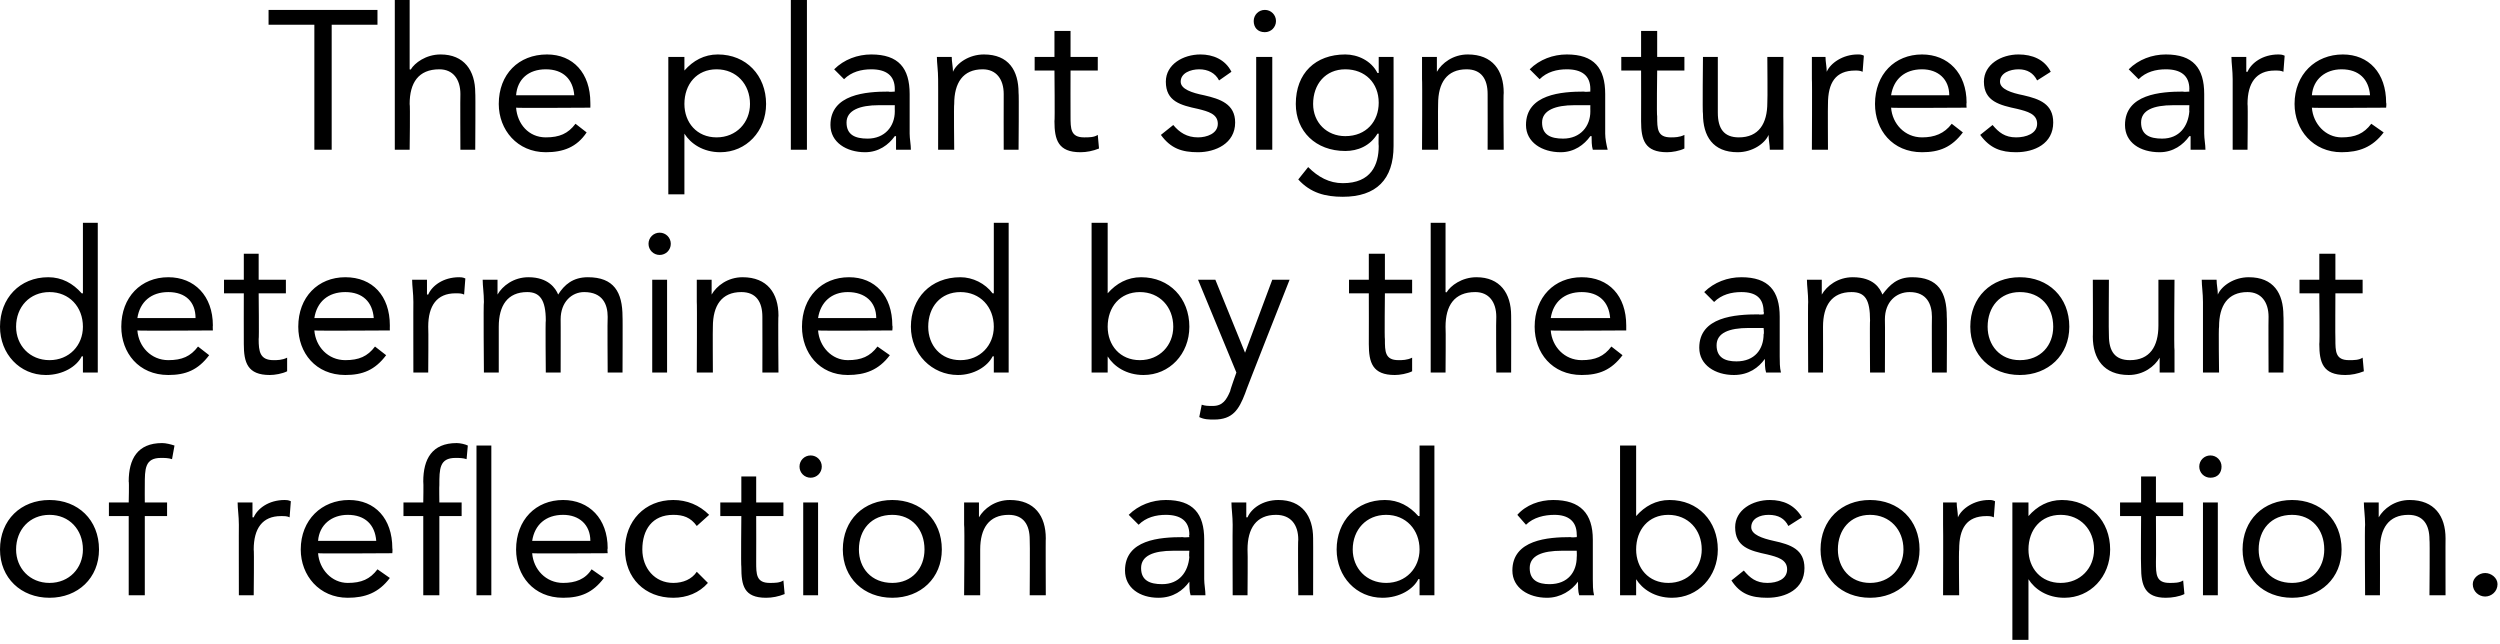
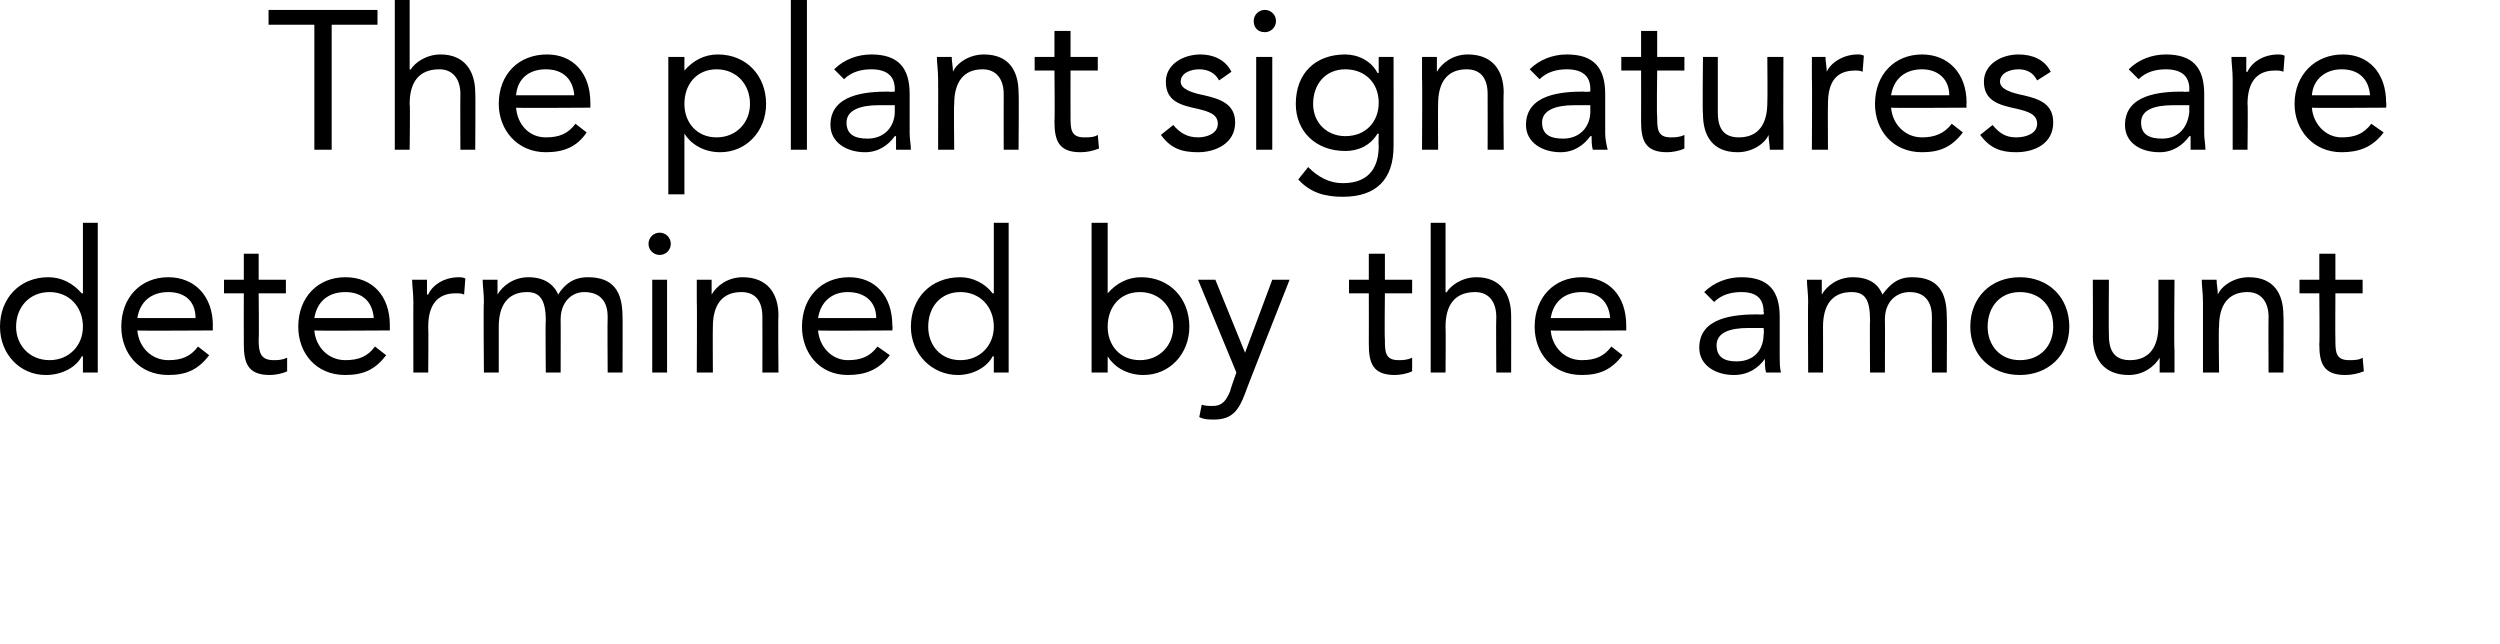
<svg xmlns="http://www.w3.org/2000/svg" version="1.1" style="left: 0.37% !important; width: 98.9% !important;top: 14.26% !important; height92.24% !important;" width="202px" height="52px" viewBox="0 0 202 52">
  <desc>The plant signatures are determined by the amount of reflection and absorption.</desc>
  <defs />
  <g id="Polygon275735">
-     <path d="M 4 40.4 C 6.3 40.4 8 42 8 44.4 C 8 46.7 6.3 48.3 4 48.3 C 1.7 48.3 0 46.7 0 44.4 C 0 42 1.7 40.4 4 40.4 Z M 4 47.1 C 5.6 47.1 6.7 45.9 6.7 44.4 C 6.7 42.8 5.6 41.6 4 41.6 C 2.4 41.6 1.3 42.8 1.3 44.4 C 1.3 45.9 2.4 47.1 4 47.1 Z M 10.4 41.7 L 8.8 41.7 L 8.8 40.6 L 10.4 40.6 C 10.4 40.6 10.44 38.93 10.4 38.9 C 10.4 37.1 11.1 35.8 13.1 35.8 C 13.4 35.8 13.8 35.9 14.1 36 C 14.1 36 13.9 37.1 13.9 37.1 C 13.6 37 13.3 37 13 37 C 11.7 37 11.7 37.9 11.7 39.2 C 11.69 39.2 11.7 40.6 11.7 40.6 L 13.5 40.6 L 13.5 41.7 L 11.7 41.7 L 11.7 48.1 L 10.4 48.1 L 10.4 41.7 Z M 19.3 42.4 C 19.3 41.7 19.2 41.1 19.2 40.6 C 19.2 40.6 20.4 40.6 20.4 40.6 C 20.4 41 20.4 41.4 20.4 41.8 C 20.4 41.8 20.5 41.8 20.5 41.8 C 20.8 41.1 21.7 40.4 23 40.4 C 23.1 40.4 23.3 40.4 23.5 40.5 C 23.5 40.5 23.4 41.8 23.4 41.8 C 23.2 41.7 23 41.7 22.7 41.7 C 21.2 41.7 20.5 42.7 20.5 44.4 C 20.54 44.45 20.5 48.1 20.5 48.1 L 19.3 48.1 C 19.3 48.1 19.29 42.38 19.3 42.4 Z M 31.5 46.7 C 30.6 47.9 29.5 48.3 28.1 48.3 C 25.8 48.3 24.3 46.5 24.3 44.4 C 24.3 42 26 40.4 28.2 40.4 C 30.3 40.4 31.7 41.9 31.7 44.3 C 31.73 44.34 31.7 44.7 31.7 44.7 C 31.7 44.7 25.68 44.74 25.7 44.7 C 25.8 46 26.8 47.1 28.1 47.1 C 29.2 47.1 29.9 46.8 30.5 46 C 30.5 46 31.5 46.7 31.5 46.7 Z M 30.4 43.7 C 30.3 42.4 29.5 41.6 28.1 41.6 C 26.8 41.6 25.8 42.4 25.7 43.7 C 25.7 43.7 30.4 43.7 30.4 43.7 Z M 34.2 41.7 L 32.6 41.7 L 32.6 40.6 L 34.2 40.6 C 34.2 40.6 34.23 38.93 34.2 38.9 C 34.2 37.1 34.9 35.8 36.9 35.8 C 37.2 35.8 37.6 35.9 37.8 36 C 37.8 36 37.7 37.1 37.7 37.1 C 37.4 37 37.1 37 36.8 37 C 35.5 37 35.5 37.9 35.5 39.2 C 35.48 39.2 35.5 40.6 35.5 40.6 L 37.3 40.6 L 37.3 41.7 L 35.5 41.7 L 35.5 48.1 L 34.2 48.1 L 34.2 41.7 Z M 38.5 36 L 39.7 36 L 39.7 48.1 L 38.5 48.1 L 38.5 36 Z M 48.8 46.7 C 47.9 47.9 46.9 48.3 45.5 48.3 C 43.1 48.3 41.7 46.5 41.7 44.4 C 41.7 42 43.3 40.4 45.5 40.4 C 47.6 40.4 49.1 41.9 49.1 44.3 C 49.06 44.34 49.1 44.7 49.1 44.7 C 49.1 44.7 43.01 44.74 43 44.7 C 43.1 46 44.1 47.1 45.5 47.1 C 46.5 47.1 47.3 46.8 47.8 46 C 47.8 46 48.8 46.7 48.8 46.7 Z M 47.7 43.7 C 47.7 42.4 46.8 41.6 45.5 41.6 C 44.1 41.6 43.2 42.4 43 43.7 C 43 43.7 47.7 43.7 47.7 43.7 Z M 56.3 42.5 C 55.8 41.8 55.2 41.6 54.4 41.6 C 52.7 41.6 51.9 42.8 51.9 44.4 C 51.9 45.9 52.9 47.1 54.4 47.1 C 55.2 47.1 55.9 46.8 56.3 46.2 C 56.3 46.2 57.2 47.1 57.2 47.1 C 56.5 47.9 55.5 48.3 54.4 48.3 C 52.1 48.3 50.5 46.7 50.5 44.4 C 50.5 42.1 52.1 40.4 54.4 40.4 C 55.5 40.4 56.5 40.8 57.3 41.6 C 57.3 41.6 56.3 42.5 56.3 42.5 Z M 63.3 41.7 L 61.1 41.7 C 61.1 41.7 61.11 45.41 61.1 45.4 C 61.1 46.4 61.1 47.1 62.2 47.1 C 62.6 47.1 63 47.1 63.3 46.9 C 63.3 46.9 63.4 48 63.4 48 C 62.9 48.2 62.4 48.3 61.9 48.3 C 60.1 48.3 59.9 47.3 59.9 45.8 C 59.86 45.78 59.9 41.7 59.9 41.7 L 58.2 41.7 L 58.2 40.6 L 59.9 40.6 L 59.9 38.5 L 61.1 38.5 L 61.1 40.6 L 63.3 40.6 L 63.3 41.7 Z M 64.9 40.6 L 66.1 40.6 L 66.1 48.1 L 64.9 48.1 L 64.9 40.6 Z M 65.5 36.8 C 66 36.8 66.4 37.2 66.4 37.7 C 66.4 38.2 66 38.6 65.5 38.6 C 65 38.6 64.6 38.2 64.6 37.7 C 64.6 37.2 65 36.8 65.5 36.8 Z M 72.1 40.4 C 74.4 40.4 76.1 42 76.1 44.4 C 76.1 46.7 74.4 48.3 72.1 48.3 C 69.8 48.3 68.1 46.7 68.1 44.4 C 68.1 42 69.8 40.4 72.1 40.4 Z M 72.1 47.1 C 73.7 47.1 74.7 45.9 74.7 44.4 C 74.7 42.8 73.7 41.6 72.1 41.6 C 70.4 41.6 69.4 42.8 69.4 44.4 C 69.4 45.9 70.4 47.1 72.1 47.1 Z M 77.9 42.4 C 77.9 41.7 77.9 41.1 77.9 40.6 C 77.9 40.6 79.1 40.6 79.1 40.6 C 79.1 41 79.1 41.4 79.1 41.8 C 79.1 41.8 79.1 41.8 79.1 41.8 C 79.5 41.1 80.4 40.4 81.6 40.4 C 83.6 40.4 84.5 41.7 84.5 43.5 C 84.48 43.47 84.5 48.1 84.5 48.1 L 83.2 48.1 C 83.2 48.1 83.23 43.6 83.2 43.6 C 83.2 42.4 82.7 41.6 81.5 41.6 C 79.9 41.6 79.2 42.7 79.2 44.4 C 79.2 44.45 79.2 48.1 79.2 48.1 L 77.9 48.1 C 77.9 48.1 77.95 42.38 77.9 42.4 Z M 91.2 41.6 C 92 40.8 93.1 40.4 94.2 40.4 C 96.4 40.4 97.3 41.5 97.3 43.6 C 97.3 43.6 97.3 46.8 97.3 46.8 C 97.3 47.2 97.4 47.7 97.4 48.1 C 97.4 48.1 96.2 48.1 96.2 48.1 C 96.1 47.8 96.1 47.3 96.1 47 C 96.1 47 96.1 47 96.1 47 C 95.6 47.7 94.8 48.3 93.6 48.3 C 92.1 48.3 90.9 47.5 90.9 46.1 C 90.9 43.6 93.7 43.4 95.6 43.4 C 95.58 43.44 96.1 43.4 96.1 43.4 C 96.1 43.4 96.06 43.22 96.1 43.2 C 96.1 42.1 95.4 41.6 94.2 41.6 C 93.4 41.6 92.6 41.8 92 42.4 C 92 42.4 91.2 41.6 91.2 41.6 Z M 94.8 44.5 C 93.2 44.5 92.2 44.9 92.2 45.9 C 92.2 46.9 92.9 47.2 93.9 47.2 C 95.3 47.2 96 46.2 96.1 45 C 96.06 44.98 96.1 44.5 96.1 44.5 C 96.1 44.5 94.81 44.5 94.8 44.5 Z M 99.6 42.4 C 99.6 41.7 99.5 41.1 99.5 40.6 C 99.5 40.6 100.7 40.6 100.7 40.6 C 100.7 41 100.7 41.4 100.7 41.8 C 100.7 41.8 100.8 41.8 100.8 41.8 C 101.1 41.1 102 40.4 103.3 40.4 C 105.2 40.4 106.1 41.7 106.1 43.5 C 106.11 43.47 106.1 48.1 106.1 48.1 L 104.9 48.1 C 104.9 48.1 104.86 43.6 104.9 43.6 C 104.9 42.4 104.3 41.6 103.1 41.6 C 101.5 41.6 100.8 42.7 100.8 44.4 C 100.83 44.45 100.8 48.1 100.8 48.1 L 99.6 48.1 C 99.6 48.1 99.58 42.38 99.6 42.4 Z M 114.7 46.8 C 114.7 46.8 114.62 46.77 114.6 46.8 C 114.2 47.6 113.1 48.3 111.7 48.3 C 109.6 48.3 108 46.6 108 44.4 C 108 42.1 109.6 40.4 111.9 40.4 C 113 40.4 113.9 40.9 114.6 41.7 C 114.62 41.7 114.7 41.7 114.7 41.7 L 114.7 36 L 115.9 36 L 115.9 48.1 L 114.7 48.1 L 114.7 46.8 Z M 112 41.6 C 110.4 41.6 109.3 42.8 109.3 44.4 C 109.3 45.9 110.4 47.1 112 47.1 C 113.6 47.1 114.7 45.9 114.7 44.4 C 114.7 42.8 113.6 41.6 112 41.6 Z M 122.6 41.6 C 123.3 40.8 124.4 40.4 125.5 40.4 C 127.7 40.4 128.7 41.5 128.7 43.6 C 128.7 43.6 128.7 46.8 128.7 46.8 C 128.7 47.2 128.7 47.7 128.8 48.1 C 128.8 48.1 127.6 48.1 127.6 48.1 C 127.5 47.8 127.5 47.3 127.5 47 C 127.5 47 127.5 47 127.5 47 C 127 47.7 126.1 48.3 125 48.3 C 123.5 48.3 122.2 47.5 122.2 46.1 C 122.2 43.6 125.1 43.4 126.9 43.4 C 126.94 43.44 127.4 43.4 127.4 43.4 C 127.4 43.4 127.42 43.22 127.4 43.2 C 127.4 42.1 126.7 41.6 125.6 41.6 C 124.8 41.6 123.9 41.8 123.3 42.4 C 123.3 42.4 122.6 41.6 122.6 41.6 Z M 126.2 44.5 C 124.6 44.5 123.6 44.9 123.6 45.9 C 123.6 46.9 124.3 47.2 125.2 47.2 C 126.7 47.2 127.4 46.2 127.4 45 C 127.42 44.98 127.4 44.5 127.4 44.5 C 127.4 44.5 126.17 44.5 126.2 44.5 Z M 130.9 36 L 132.2 36 L 132.2 41.7 C 132.2 41.7 132.19 41.7 132.2 41.7 C 132.9 40.9 133.8 40.4 134.9 40.4 C 137.2 40.4 138.8 42.1 138.8 44.4 C 138.8 46.6 137.2 48.3 135.1 48.3 C 133.7 48.3 132.7 47.6 132.2 46.8 C 132.19 46.77 132.2 46.8 132.2 46.8 L 132.2 48.1 L 130.9 48.1 L 130.9 36 Z M 134.8 47.1 C 136.4 47.1 137.5 45.9 137.5 44.4 C 137.5 42.8 136.4 41.6 134.8 41.6 C 133.2 41.6 132.2 42.8 132.2 44.4 C 132.2 45.9 133.2 47.1 134.8 47.1 Z M 140.9 46.1 C 141.4 46.7 141.9 47.1 142.8 47.1 C 143.6 47.1 144.4 46.8 144.4 46 C 144.4 45.2 143.6 45 142.8 44.8 C 141.4 44.5 140.2 44.2 140.2 42.6 C 140.2 41.2 141.6 40.4 143 40.4 C 144.1 40.4 145 40.8 145.6 41.8 C 145.6 41.8 144.5 42.5 144.5 42.5 C 144.2 41.9 143.7 41.6 142.9 41.6 C 142.2 41.6 141.5 41.9 141.5 42.6 C 141.5 43.2 142.4 43.5 143.3 43.7 C 144.7 44 145.8 44.4 145.8 45.9 C 145.8 47.6 144.3 48.3 142.8 48.3 C 141.5 48.3 140.6 48 139.9 46.9 C 139.9 46.9 140.9 46.1 140.9 46.1 Z M 151.1 40.4 C 153.4 40.4 155.1 42 155.1 44.4 C 155.1 46.7 153.4 48.3 151.1 48.3 C 148.8 48.3 147.1 46.7 147.1 44.4 C 147.1 42 148.8 40.4 151.1 40.4 Z M 151.1 47.1 C 152.7 47.1 153.8 45.9 153.8 44.4 C 153.8 42.8 152.7 41.6 151.1 41.6 C 149.5 41.6 148.5 42.8 148.5 44.4 C 148.5 45.9 149.5 47.1 151.1 47.1 Z M 157 42.4 C 157 41.7 157 41.1 157 40.6 C 157 40.6 158.1 40.6 158.1 40.6 C 158.1 41 158.2 41.4 158.2 41.8 C 158.2 41.8 158.2 41.8 158.2 41.8 C 158.5 41.1 159.5 40.4 160.7 40.4 C 160.9 40.4 161 40.4 161.2 40.5 C 161.2 40.5 161.1 41.8 161.1 41.8 C 160.9 41.7 160.7 41.7 160.5 41.7 C 158.9 41.7 158.3 42.7 158.3 44.4 C 158.26 44.45 158.3 48.1 158.3 48.1 L 157 48.1 C 157 48.1 157.02 42.38 157 42.4 Z M 162.6 40.6 L 163.9 40.6 L 163.9 41.7 C 163.9 41.7 163.9 41.7 163.9 41.7 C 164.6 40.9 165.5 40.4 166.6 40.4 C 168.9 40.4 170.5 42.1 170.5 44.4 C 170.5 46.6 168.9 48.3 166.8 48.3 C 165.4 48.3 164.4 47.6 163.9 46.8 C 163.9 46.77 163.9 46.8 163.9 46.8 L 163.9 51.7 L 162.6 51.7 L 162.6 40.6 Z M 166.5 47.1 C 168.1 47.1 169.2 45.9 169.2 44.4 C 169.2 42.8 168.1 41.6 166.5 41.6 C 164.9 41.6 163.9 42.8 163.9 44.4 C 163.9 45.9 164.9 47.1 166.5 47.1 Z M 176.4 41.7 L 174.2 41.7 C 174.2 41.7 174.22 45.41 174.2 45.4 C 174.2 46.4 174.2 47.1 175.3 47.1 C 175.7 47.1 176.1 47.1 176.4 46.9 C 176.4 46.9 176.5 48 176.5 48 C 176.1 48.2 175.5 48.3 175 48.3 C 173.3 48.3 173 47.3 173 45.8 C 172.97 45.78 173 41.7 173 41.7 L 171.3 41.7 L 171.3 40.6 L 173 40.6 L 173 38.5 L 174.2 38.5 L 174.2 40.6 L 176.4 40.6 L 176.4 41.7 Z M 178 40.6 L 179.2 40.6 L 179.2 48.1 L 178 48.1 L 178 40.6 Z M 178.6 36.8 C 179.1 36.8 179.5 37.2 179.5 37.7 C 179.5 38.2 179.2 38.6 178.6 38.6 C 178.1 38.6 177.7 38.2 177.7 37.7 C 177.7 37.2 178.1 36.8 178.6 36.8 Z M 185.2 40.4 C 187.5 40.4 189.2 42 189.2 44.4 C 189.2 46.7 187.5 48.3 185.2 48.3 C 182.9 48.3 181.2 46.7 181.2 44.4 C 181.2 42 182.9 40.4 185.2 40.4 Z M 185.2 47.1 C 186.8 47.1 187.8 45.9 187.8 44.4 C 187.8 42.8 186.8 41.6 185.2 41.6 C 183.5 41.6 182.5 42.8 182.5 44.4 C 182.5 45.9 183.5 47.1 185.2 47.1 Z M 191.1 42.4 C 191.1 41.7 191 41.1 191 40.6 C 191 40.6 192.2 40.6 192.2 40.6 C 192.2 41 192.2 41.4 192.2 41.8 C 192.2 41.8 192.2 41.8 192.2 41.8 C 192.6 41.1 193.5 40.4 194.7 40.4 C 196.7 40.4 197.6 41.7 197.6 43.5 C 197.59 43.47 197.6 48.1 197.6 48.1 L 196.3 48.1 C 196.3 48.1 196.34 43.6 196.3 43.6 C 196.3 42.4 195.8 41.6 194.6 41.6 C 193 41.6 192.3 42.7 192.3 44.4 C 192.31 44.45 192.3 48.1 192.3 48.1 L 191.1 48.1 C 191.1 48.1 191.06 42.38 191.1 42.4 Z M 201.8 47.2 C 201.8 47.8 201.3 48.2 200.8 48.2 C 200.3 48.2 199.8 47.8 199.8 47.2 C 199.8 46.7 200.3 46.3 200.8 46.3 C 201.3 46.3 201.8 46.7 201.8 47.2 Z " stroke="none" fill="#000" />
-   </g>
+     </g>
  <g id="Polygon275734">
    <path d="M 6.7 28.8 C 6.7 28.8 6.62 28.77 6.6 28.8 C 6.2 29.6 5.1 30.3 3.7 30.3 C 1.6 30.3 0 28.6 0 26.4 C 0 24.1 1.6 22.4 3.9 22.4 C 5 22.4 5.9 22.9 6.6 23.7 C 6.62 23.7 6.7 23.7 6.7 23.7 L 6.7 18 L 7.9 18 L 7.9 30.1 L 6.7 30.1 L 6.7 28.8 Z M 4 23.6 C 2.4 23.6 1.3 24.8 1.3 26.4 C 1.3 27.9 2.4 29.1 4 29.1 C 5.6 29.1 6.7 27.9 6.7 26.4 C 6.7 24.8 5.6 23.6 4 23.6 Z M 16.9 28.7 C 16 29.9 15 30.3 13.6 30.3 C 11.2 30.3 9.8 28.5 9.8 26.4 C 9.8 24 11.4 22.4 13.6 22.4 C 15.7 22.4 17.2 23.9 17.2 26.3 C 17.18 26.34 17.2 26.7 17.2 26.7 C 17.2 26.7 11.13 26.74 11.1 26.7 C 11.2 28 12.2 29.1 13.6 29.1 C 14.7 29.1 15.4 28.8 16 28 C 16 28 16.9 28.7 16.9 28.7 Z M 15.8 25.7 C 15.8 24.4 15 23.6 13.6 23.6 C 12.2 23.6 11.3 24.4 11.1 25.7 C 11.1 25.7 15.8 25.7 15.8 25.7 Z M 23.1 23.7 L 20.9 23.7 C 20.9 23.7 20.94 27.41 20.9 27.4 C 20.9 28.4 21 29.1 22.1 29.1 C 22.4 29.1 22.8 29.1 23.2 28.9 C 23.2 28.9 23.2 30 23.2 30 C 22.8 30.2 22.2 30.3 21.8 30.3 C 20 30.3 19.7 29.3 19.7 27.8 C 19.69 27.78 19.7 23.7 19.7 23.7 L 18.1 23.7 L 18.1 22.6 L 19.7 22.6 L 19.7 20.5 L 20.9 20.5 L 20.9 22.6 L 23.1 22.6 L 23.1 23.7 Z M 31.2 28.7 C 30.3 29.9 29.3 30.3 27.9 30.3 C 25.5 30.3 24.1 28.5 24.1 26.4 C 24.1 24 25.7 22.4 27.9 22.4 C 30.1 22.4 31.5 23.9 31.5 26.3 C 31.49 26.34 31.5 26.7 31.5 26.7 C 31.5 26.7 25.45 26.74 25.4 26.7 C 25.5 28 26.5 29.1 27.9 29.1 C 29 29.1 29.7 28.8 30.3 28 C 30.3 28 31.2 28.7 31.2 28.7 Z M 30.2 25.7 C 30.1 24.4 29.3 23.6 27.9 23.6 C 26.5 23.6 25.6 24.4 25.4 25.7 C 25.4 25.7 30.2 25.7 30.2 25.7 Z M 33.4 24.4 C 33.4 23.7 33.3 23.1 33.3 22.6 C 33.3 22.6 34.5 22.6 34.5 22.6 C 34.5 23 34.5 23.4 34.5 23.8 C 34.5 23.8 34.6 23.8 34.6 23.8 C 34.9 23.1 35.8 22.4 37.1 22.4 C 37.2 22.4 37.4 22.4 37.6 22.5 C 37.6 22.5 37.5 23.8 37.5 23.8 C 37.3 23.7 37.1 23.7 36.8 23.7 C 35.3 23.7 34.6 24.7 34.6 26.4 C 34.63 26.45 34.6 30.1 34.6 30.1 L 33.4 30.1 C 33.4 30.1 33.39 24.38 33.4 24.4 Z M 39.1 24.4 C 39.1 23.7 39 23.1 39 22.6 C 39 22.6 40.2 22.6 40.2 22.6 C 40.2 23 40.2 23.4 40.2 23.8 C 40.2 23.8 40.2 23.8 40.2 23.8 C 40.6 23.1 41.5 22.4 42.7 22.4 C 44.3 22.4 44.9 23.3 45.1 23.8 C 45.6 23 46.3 22.4 47.5 22.4 C 49.6 22.4 50.3 23.6 50.3 25.6 C 50.32 25.55 50.3 30.1 50.3 30.1 L 49.1 30.1 C 49.1 30.1 49.07 25.62 49.1 25.6 C 49.1 24.6 48.7 23.6 47.2 23.6 C 46.2 23.6 45.3 24.4 45.3 25.8 C 45.31 25.78 45.3 30.1 45.3 30.1 L 44.1 30.1 C 44.1 30.1 44.06 25.86 44.1 25.9 C 44.1 24.2 43.6 23.6 42.6 23.6 C 41 23.6 40.3 24.7 40.3 26.4 C 40.3 26.45 40.3 30.1 40.3 30.1 L 39.1 30.1 C 39.1 30.1 39.05 24.38 39.1 24.4 Z M 52.7 22.6 L 53.9 22.6 L 53.9 30.1 L 52.7 30.1 L 52.7 22.6 Z M 53.3 18.8 C 53.8 18.8 54.2 19.2 54.2 19.7 C 54.2 20.2 53.8 20.6 53.3 20.6 C 52.8 20.6 52.4 20.2 52.4 19.7 C 52.4 19.2 52.8 18.8 53.3 18.8 Z M 56.3 24.4 C 56.3 23.7 56.3 23.1 56.3 22.6 C 56.3 22.6 57.5 22.6 57.5 22.6 C 57.5 23 57.5 23.4 57.5 23.8 C 57.5 23.8 57.5 23.8 57.5 23.8 C 57.9 23.1 58.8 22.4 60 22.4 C 62 22.4 62.9 23.7 62.9 25.5 C 62.86 25.47 62.9 30.1 62.9 30.1 L 61.6 30.1 C 61.6 30.1 61.61 25.6 61.6 25.6 C 61.6 24.4 61.1 23.6 59.9 23.6 C 58.3 23.6 57.6 24.7 57.6 26.4 C 57.58 26.45 57.6 30.1 57.6 30.1 L 56.3 30.1 C 56.3 30.1 56.33 24.38 56.3 24.4 Z M 71.9 28.7 C 71 29.9 69.9 30.3 68.5 30.3 C 66.2 30.3 64.8 28.5 64.8 26.4 C 64.8 24 66.4 22.4 68.6 22.4 C 70.7 22.4 72.1 23.9 72.1 26.3 C 72.14 26.34 72.1 26.7 72.1 26.7 C 72.1 26.7 66.1 26.74 66.1 26.7 C 66.2 28 67.2 29.1 68.5 29.1 C 69.6 29.1 70.3 28.8 70.9 28 C 70.9 28 71.9 28.7 71.9 28.7 Z M 70.8 25.7 C 70.8 24.4 69.9 23.6 68.5 23.6 C 67.2 23.6 66.3 24.4 66.1 25.7 C 66.1 25.7 70.8 25.7 70.8 25.7 Z M 80.3 28.8 C 80.3 28.8 80.25 28.77 80.2 28.8 C 79.8 29.6 78.7 30.3 77.4 30.3 C 75.3 30.3 73.6 28.6 73.6 26.4 C 73.6 24.1 75.2 22.4 77.6 22.4 C 78.6 22.4 79.6 22.9 80.2 23.7 C 80.25 23.7 80.3 23.7 80.3 23.7 L 80.3 18 L 81.5 18 L 81.5 30.1 L 80.3 30.1 L 80.3 28.8 Z M 77.6 23.6 C 76 23.6 75 24.8 75 26.4 C 75 27.9 76 29.1 77.6 29.1 C 79.2 29.1 80.3 27.9 80.3 26.4 C 80.3 24.8 79.2 23.6 77.6 23.6 Z M 88.2 18 L 89.5 18 L 89.5 23.7 C 89.5 23.7 89.5 23.7 89.5 23.7 C 90.2 22.9 91.1 22.4 92.2 22.4 C 94.5 22.4 96.1 24.1 96.1 26.4 C 96.1 28.6 94.5 30.3 92.4 30.3 C 91 30.3 90 29.6 89.5 28.8 C 89.5 28.77 89.5 28.8 89.5 28.8 L 89.5 30.1 L 88.2 30.1 L 88.2 18 Z M 92.1 29.1 C 93.7 29.1 94.8 27.9 94.8 26.4 C 94.8 24.8 93.7 23.6 92.1 23.6 C 90.5 23.6 89.5 24.8 89.5 26.4 C 89.5 27.9 90.5 29.1 92.1 29.1 Z M 100.6 31.8 C 100.1 33.1 99.6 33.9 98.1 33.9 C 97.7 33.9 97.3 33.9 96.9 33.7 C 96.9 33.7 97.1 32.7 97.1 32.7 C 97.4 32.8 97.6 32.8 98 32.8 C 98.8 32.8 99.1 32.3 99.4 31.6 C 99.38 31.55 99.9 30.1 99.9 30.1 L 96.8 22.6 L 98.2 22.6 L 100.6 28.5 L 100.6 28.5 L 102.8 22.6 L 104.2 22.6 C 104.2 22.6 100.56 31.81 100.6 31.8 Z M 114.1 23.7 L 111.9 23.7 C 111.9 23.7 111.86 27.41 111.9 27.4 C 111.9 28.4 111.9 29.1 113 29.1 C 113.3 29.1 113.7 29.1 114.1 28.9 C 114.1 28.9 114.1 30 114.1 30 C 113.7 30.2 113.1 30.3 112.7 30.3 C 110.9 30.3 110.6 29.3 110.6 27.8 C 110.61 27.78 110.6 23.7 110.6 23.7 L 109 23.7 L 109 22.6 L 110.6 22.6 L 110.6 20.5 L 111.9 20.5 L 111.9 22.6 L 114.1 22.6 L 114.1 23.7 Z M 115.6 18 L 116.8 18 L 116.8 23.6 C 116.8 23.6 116.87 23.65 116.9 23.6 C 117.2 23.1 118.1 22.4 119.3 22.4 C 121.2 22.4 122.1 23.7 122.1 25.5 C 122.11 25.47 122.1 30.1 122.1 30.1 L 120.9 30.1 C 120.9 30.1 120.87 25.6 120.9 25.6 C 120.9 24.4 120.3 23.6 119.2 23.6 C 117.5 23.6 116.8 24.7 116.8 26.4 C 116.83 26.45 116.8 30.1 116.8 30.1 L 115.6 30.1 L 115.6 18 Z M 131.1 28.7 C 130.2 29.9 129.2 30.3 127.8 30.3 C 125.4 30.3 124 28.5 124 26.4 C 124 24 125.6 22.4 127.8 22.4 C 130 22.4 131.4 23.9 131.4 26.3 C 131.4 26.34 131.4 26.7 131.4 26.7 C 131.4 26.7 125.35 26.74 125.3 26.7 C 125.4 28 126.4 29.1 127.8 29.1 C 128.9 29.1 129.6 28.8 130.2 28 C 130.2 28 131.1 28.7 131.1 28.7 Z M 130.1 25.7 C 130 24.4 129.2 23.6 127.8 23.6 C 126.4 23.6 125.5 24.4 125.3 25.7 C 125.3 25.7 130.1 25.7 130.1 25.7 Z M 137.7 23.6 C 138.5 22.8 139.6 22.4 140.7 22.4 C 142.9 22.4 143.8 23.5 143.8 25.6 C 143.8 25.6 143.8 28.8 143.8 28.8 C 143.8 29.2 143.8 29.7 143.9 30.1 C 143.9 30.1 142.7 30.1 142.7 30.1 C 142.6 29.8 142.6 29.3 142.6 29 C 142.6 29 142.6 29 142.6 29 C 142.1 29.7 141.3 30.3 140.1 30.3 C 138.6 30.3 137.3 29.5 137.3 28.1 C 137.3 25.6 140.2 25.4 142.1 25.4 C 142.07 25.44 142.5 25.4 142.5 25.4 C 142.5 25.4 142.55 25.22 142.5 25.2 C 142.5 24.1 141.9 23.6 140.7 23.6 C 139.9 23.6 139.1 23.8 138.5 24.4 C 138.5 24.4 137.7 23.6 137.7 23.6 Z M 141.3 26.5 C 139.7 26.5 138.7 26.9 138.7 27.9 C 138.7 28.9 139.4 29.2 140.3 29.2 C 141.8 29.2 142.5 28.2 142.5 27 C 142.55 26.98 142.5 26.5 142.5 26.5 C 142.5 26.5 141.3 26.5 141.3 26.5 Z M 146.1 24.4 C 146.1 23.7 146 23.1 146 22.6 C 146 22.6 147.2 22.6 147.2 22.6 C 147.2 23 147.2 23.4 147.2 23.8 C 147.2 23.8 147.2 23.8 147.2 23.8 C 147.6 23.1 148.5 22.4 149.7 22.4 C 151.4 22.4 151.9 23.3 152.1 23.8 C 152.7 23 153.3 22.4 154.5 22.4 C 156.6 22.4 157.3 23.6 157.3 25.6 C 157.33 25.55 157.3 30.1 157.3 30.1 L 156.1 30.1 C 156.1 30.1 156.08 25.62 156.1 25.6 C 156.1 24.6 155.7 23.6 154.3 23.6 C 153.2 23.6 152.3 24.4 152.3 25.8 C 152.32 25.78 152.3 30.1 152.3 30.1 L 151.1 30.1 C 151.1 30.1 151.07 25.86 151.1 25.9 C 151.1 24.2 150.7 23.6 149.6 23.6 C 148 23.6 147.3 24.7 147.3 26.4 C 147.31 26.45 147.3 30.1 147.3 30.1 L 146.1 30.1 C 146.1 30.1 146.07 24.38 146.1 24.4 Z M 163.2 22.4 C 165.5 22.4 167.2 24 167.2 26.4 C 167.2 28.7 165.5 30.3 163.2 30.3 C 160.9 30.3 159.2 28.7 159.2 26.4 C 159.2 24 160.9 22.4 163.2 22.4 Z M 163.2 29.1 C 164.9 29.1 165.9 27.9 165.9 26.4 C 165.9 24.8 164.9 23.6 163.2 23.6 C 161.6 23.6 160.6 24.8 160.6 26.4 C 160.6 27.9 161.6 29.1 163.2 29.1 Z M 175.7 28.3 C 175.7 29 175.7 29.6 175.7 30.1 C 175.7 30.1 174.5 30.1 174.5 30.1 C 174.5 29.7 174.5 29.3 174.5 28.9 C 174.5 28.9 174.5 28.9 174.5 28.9 C 174.1 29.6 173.2 30.3 172 30.3 C 170 30.3 169.1 29 169.1 27.2 C 169.12 27.23 169.1 22.6 169.1 22.6 L 170.4 22.6 C 170.4 22.6 170.37 27.1 170.4 27.1 C 170.4 28.4 170.9 29.1 172.1 29.1 C 173.7 29.1 174.4 28 174.4 26.3 C 174.4 26.26 174.4 22.6 174.4 22.6 L 175.7 22.6 C 175.7 22.6 175.65 28.32 175.7 28.3 Z M 178 24.4 C 178 23.7 177.9 23.1 177.9 22.6 C 177.9 22.6 179.1 22.6 179.1 22.6 C 179.1 23 179.2 23.4 179.2 23.8 C 179.2 23.8 179.2 23.8 179.2 23.8 C 179.5 23.1 180.5 22.4 181.7 22.4 C 183.7 22.4 184.5 23.7 184.5 25.5 C 184.53 25.47 184.5 30.1 184.5 30.1 L 183.3 30.1 C 183.3 30.1 183.28 25.6 183.3 25.6 C 183.3 24.4 182.7 23.6 181.6 23.6 C 180 23.6 179.3 24.7 179.3 26.4 C 179.25 26.45 179.3 30.1 179.3 30.1 L 178 30.1 C 178 30.1 178 24.38 178 24.4 Z M 190.9 23.7 L 188.7 23.7 C 188.7 23.7 188.68 27.41 188.7 27.4 C 188.7 28.4 188.7 29.1 189.8 29.1 C 190.2 29.1 190.6 29.1 190.9 28.9 C 190.9 28.9 191 30 191 30 C 190.5 30.2 190 30.3 189.5 30.3 C 187.7 30.3 187.4 29.3 187.4 27.8 C 187.44 27.78 187.4 23.7 187.4 23.7 L 185.8 23.7 L 185.8 22.6 L 187.4 22.6 L 187.4 20.5 L 188.7 20.5 L 188.7 22.6 L 190.9 22.6 L 190.9 23.7 Z " stroke="none" fill="#000" />
  </g>
  <g id="Polygon275733">
    <path d="M 30.5 2 L 26.8 2 L 26.8 12.1 L 25.4 12.1 L 25.4 2 L 21.7 2 L 21.7 0.8 L 30.5 0.8 L 30.5 2 Z M 31.9 0 L 33.1 0 L 33.1 5.6 C 33.1 5.6 33.18 5.65 33.2 5.6 C 33.5 5.1 34.4 4.4 35.6 4.4 C 37.5 4.4 38.4 5.7 38.4 7.5 C 38.43 7.47 38.4 12.1 38.4 12.1 L 37.2 12.1 C 37.2 12.1 37.18 7.6 37.2 7.6 C 37.2 6.4 36.6 5.6 35.5 5.6 C 33.8 5.6 33.1 6.7 33.1 8.4 C 33.15 8.45 33.1 12.1 33.1 12.1 L 31.9 12.1 L 31.9 0 Z M 47.4 10.7 C 46.6 11.9 45.5 12.3 44.1 12.3 C 41.8 12.3 40.3 10.5 40.3 8.4 C 40.3 6 41.9 4.4 44.2 4.4 C 46.3 4.4 47.7 5.9 47.7 8.3 C 47.71 8.34 47.7 8.7 47.7 8.7 C 47.7 8.7 41.66 8.74 41.7 8.7 C 41.8 10 42.7 11.1 44.1 11.1 C 45.2 11.1 45.9 10.8 46.5 10 C 46.5 10 47.4 10.7 47.4 10.7 Z M 46.4 7.7 C 46.3 6.4 45.5 5.6 44.1 5.6 C 42.7 5.6 41.8 6.4 41.7 7.7 C 41.7 7.7 46.4 7.7 46.4 7.7 Z M 54 4.6 L 55.3 4.6 L 55.3 5.7 C 55.3 5.7 55.31 5.7 55.3 5.7 C 56 4.9 56.9 4.4 58 4.4 C 60.3 4.4 61.9 6.1 61.9 8.4 C 61.9 10.6 60.3 12.3 58.2 12.3 C 56.8 12.3 55.8 11.6 55.3 10.8 C 55.31 10.77 55.3 10.8 55.3 10.8 L 55.3 15.7 L 54 15.7 L 54 4.6 Z M 57.9 11.1 C 59.5 11.1 60.6 9.9 60.6 8.4 C 60.6 6.8 59.5 5.6 57.9 5.6 C 56.3 5.6 55.3 6.8 55.3 8.4 C 55.3 9.9 56.3 11.1 57.9 11.1 Z M 63.9 0 L 65.2 0 L 65.2 12.1 L 63.9 12.1 L 63.9 0 Z M 67.4 5.6 C 68.2 4.8 69.3 4.4 70.4 4.4 C 72.6 4.4 73.5 5.5 73.5 7.6 C 73.5 7.6 73.5 10.8 73.5 10.8 C 73.5 11.2 73.6 11.7 73.6 12.1 C 73.6 12.1 72.4 12.1 72.4 12.1 C 72.4 11.8 72.4 11.3 72.4 11 C 72.4 11 72.3 11 72.3 11 C 71.8 11.7 71 12.3 69.9 12.3 C 68.4 12.3 67.1 11.5 67.1 10.1 C 67.1 7.6 70 7.4 71.8 7.4 C 71.81 7.44 72.3 7.4 72.3 7.4 C 72.3 7.4 72.29 7.22 72.3 7.2 C 72.3 6.1 71.6 5.6 70.4 5.6 C 69.6 5.6 68.8 5.8 68.2 6.4 C 68.2 6.4 67.4 5.6 67.4 5.6 Z M 71 8.5 C 69.5 8.5 68.4 8.9 68.4 9.9 C 68.4 10.9 69.1 11.2 70.1 11.2 C 71.5 11.2 72.3 10.2 72.3 9 C 72.29 8.98 72.3 8.5 72.3 8.5 C 72.3 8.5 71.04 8.5 71 8.5 Z M 75.8 6.4 C 75.8 5.7 75.7 5.1 75.7 4.6 C 75.7 4.6 76.9 4.6 76.9 4.6 C 76.9 5 77 5.4 77 5.8 C 77 5.8 77 5.8 77 5.8 C 77.3 5.1 78.3 4.4 79.5 4.4 C 81.5 4.4 82.3 5.7 82.3 7.5 C 82.34 7.47 82.3 12.1 82.3 12.1 L 81.1 12.1 C 81.1 12.1 81.09 7.6 81.1 7.6 C 81.1 6.4 80.5 5.6 79.4 5.6 C 77.8 5.6 77.1 6.7 77.1 8.4 C 77.06 8.45 77.1 12.1 77.1 12.1 L 75.8 12.1 C 75.8 12.1 75.81 6.38 75.8 6.4 Z M 88.7 5.7 L 86.5 5.7 C 86.5 5.7 86.49 9.41 86.5 9.4 C 86.5 10.4 86.5 11.1 87.6 11.1 C 88 11.1 88.4 11.1 88.7 10.9 C 88.7 10.9 88.8 12 88.8 12 C 88.3 12.2 87.8 12.3 87.3 12.3 C 85.5 12.3 85.2 11.3 85.2 9.8 C 85.24 9.78 85.2 5.7 85.2 5.7 L 83.6 5.7 L 83.6 4.6 L 85.2 4.6 L 85.2 2.5 L 86.5 2.5 L 86.5 4.6 L 88.7 4.6 L 88.7 5.7 Z M 94.8 10.1 C 95.3 10.7 95.9 11.1 96.8 11.1 C 97.5 11.1 98.4 10.8 98.4 10 C 98.4 9.2 97.6 9 96.8 8.8 C 95.4 8.5 94.2 8.2 94.2 6.6 C 94.2 5.2 95.6 4.4 97 4.4 C 98 4.4 99 4.8 99.5 5.8 C 99.5 5.8 98.5 6.5 98.5 6.5 C 98.2 5.9 97.6 5.6 96.9 5.6 C 96.2 5.6 95.4 5.9 95.4 6.6 C 95.4 7.2 96.3 7.5 97.3 7.7 C 98.6 8 99.8 8.4 99.8 9.9 C 99.8 11.6 98.2 12.3 96.8 12.3 C 95.5 12.3 94.6 12 93.8 10.9 C 93.8 10.9 94.8 10.1 94.8 10.1 Z M 101.5 4.6 L 102.8 4.6 L 102.8 12.1 L 101.5 12.1 L 101.5 4.6 Z M 102.2 0.8 C 102.7 0.8 103.1 1.2 103.1 1.7 C 103.1 2.2 102.7 2.6 102.2 2.6 C 101.6 2.6 101.3 2.2 101.3 1.7 C 101.3 1.2 101.7 0.8 102.2 0.8 Z M 112.6 11.8 C 112.6 14.5 111.2 15.9 108.5 15.9 C 107.1 15.9 105.9 15.6 104.9 14.5 C 104.9 14.5 105.7 13.5 105.7 13.5 C 106.5 14.3 107.4 14.8 108.5 14.8 C 110.8 14.8 111.4 13.3 111.4 11.8 C 111.37 11.76 111.4 10.8 111.4 10.8 C 111.4 10.8 111.33 10.8 111.3 10.8 C 110.7 11.8 109.7 12.2 108.7 12.2 C 106.3 12.2 104.7 10.6 104.7 8.4 C 104.7 5.9 106.3 4.4 108.7 4.4 C 109.7 4.4 110.8 4.9 111.3 5.9 C 111.33 5.89 111.4 5.9 111.4 5.9 L 111.4 4.6 L 112.6 4.6 C 112.6 4.6 112.61 11.76 112.6 11.8 Z M 108.7 11 C 110.4 11 111.4 9.8 111.4 8.3 C 111.4 6.7 110.3 5.6 108.7 5.6 C 107.1 5.6 106.1 6.8 106.1 8.4 C 106.1 9.9 107.2 11 108.7 11 Z M 114.9 6.4 C 114.9 5.7 114.9 5.1 114.9 4.6 C 114.9 4.6 116.1 4.6 116.1 4.6 C 116.1 5 116.1 5.4 116.1 5.8 C 116.1 5.8 116.1 5.8 116.1 5.8 C 116.5 5.1 117.4 4.4 118.6 4.4 C 120.6 4.4 121.5 5.7 121.5 7.5 C 121.46 7.47 121.5 12.1 121.5 12.1 L 120.2 12.1 C 120.2 12.1 120.21 7.6 120.2 7.6 C 120.2 6.4 119.7 5.6 118.5 5.6 C 116.9 5.6 116.2 6.7 116.2 8.4 C 116.18 8.45 116.2 12.1 116.2 12.1 L 114.9 12.1 C 114.9 12.1 114.93 6.38 114.9 6.4 Z M 123.6 5.6 C 124.4 4.8 125.5 4.4 126.6 4.4 C 128.8 4.4 129.7 5.5 129.7 7.6 C 129.7 7.6 129.7 10.8 129.7 10.8 C 129.7 11.2 129.8 11.7 129.9 12.1 C 129.9 12.1 128.7 12.1 128.7 12.1 C 128.6 11.8 128.6 11.3 128.6 11 C 128.6 11 128.5 11 128.5 11 C 128 11.7 127.2 12.3 126.1 12.3 C 124.6 12.3 123.3 11.5 123.3 10.1 C 123.3 7.6 126.2 7.4 128 7.4 C 128.01 7.44 128.5 7.4 128.5 7.4 C 128.5 7.4 128.49 7.22 128.5 7.2 C 128.5 6.1 127.8 5.6 126.6 5.6 C 125.8 5.6 125 5.8 124.4 6.4 C 124.4 6.4 123.6 5.6 123.6 5.6 Z M 127.2 8.5 C 125.7 8.5 124.6 8.9 124.6 9.9 C 124.6 10.9 125.3 11.2 126.3 11.2 C 127.7 11.2 128.5 10.2 128.5 9 C 128.49 8.98 128.5 8.5 128.5 8.5 C 128.5 8.5 127.24 8.5 127.2 8.5 Z M 136.1 5.7 L 133.9 5.7 C 133.9 5.7 133.85 9.41 133.9 9.4 C 133.9 10.4 133.9 11.1 135 11.1 C 135.3 11.1 135.7 11.1 136.1 10.9 C 136.1 10.9 136.1 12 136.1 12 C 135.7 12.2 135.1 12.3 134.7 12.3 C 132.9 12.3 132.6 11.3 132.6 9.8 C 132.61 9.78 132.6 5.7 132.6 5.7 L 131 5.7 L 131 4.6 L 132.6 4.6 L 132.6 2.5 L 133.9 2.5 L 133.9 4.6 L 136.1 4.6 L 136.1 5.7 Z M 144.1 10.3 C 144.1 11 144.1 11.6 144.1 12.1 C 144.1 12.1 143 12.1 143 12.1 C 143 11.7 142.9 11.3 142.9 10.9 C 142.9 10.9 142.9 10.9 142.9 10.9 C 142.6 11.6 141.6 12.3 140.4 12.3 C 138.4 12.3 137.6 11 137.6 9.2 C 137.55 9.23 137.6 4.6 137.6 4.6 L 138.8 4.6 C 138.8 4.6 138.8 9.1 138.8 9.1 C 138.8 10.4 139.3 11.1 140.5 11.1 C 142.1 11.1 142.8 10 142.8 8.3 C 142.83 8.26 142.8 4.6 142.8 4.6 L 144.1 4.6 C 144.1 4.6 144.08 10.32 144.1 10.3 Z M 146.4 6.4 C 146.4 5.7 146.4 5.1 146.4 4.6 C 146.4 4.6 147.5 4.6 147.5 4.6 C 147.5 5 147.6 5.4 147.6 5.8 C 147.6 5.8 147.6 5.8 147.6 5.8 C 147.9 5.1 148.9 4.4 150.1 4.4 C 150.3 4.4 150.4 4.4 150.6 4.5 C 150.6 4.5 150.5 5.8 150.5 5.8 C 150.3 5.7 150.1 5.7 149.9 5.7 C 148.3 5.7 147.7 6.7 147.7 8.4 C 147.68 8.45 147.7 12.1 147.7 12.1 L 146.4 12.1 C 146.4 12.1 146.43 6.38 146.4 6.4 Z M 158.6 10.7 C 157.7 11.9 156.7 12.3 155.3 12.3 C 152.9 12.3 151.5 10.5 151.5 8.4 C 151.5 6 153.1 4.4 155.3 4.4 C 157.4 4.4 158.9 5.9 158.9 8.3 C 158.87 8.34 158.9 8.7 158.9 8.7 C 158.9 8.7 152.82 8.74 152.8 8.7 C 152.9 10 153.9 11.1 155.3 11.1 C 156.3 11.1 157.1 10.8 157.7 10 C 157.7 10 158.6 10.7 158.6 10.7 Z M 157.5 7.7 C 157.5 6.4 156.6 5.6 155.3 5.6 C 153.9 5.6 153 6.4 152.8 7.7 C 152.8 7.7 157.5 7.7 157.5 7.7 Z M 161 10.1 C 161.5 10.7 162 11.1 162.9 11.1 C 163.7 11.1 164.6 10.8 164.6 10 C 164.6 9.2 163.8 9 163 8.8 C 161.6 8.5 160.3 8.2 160.3 6.6 C 160.3 5.2 161.7 4.4 163.1 4.4 C 164.2 4.4 165.2 4.8 165.7 5.8 C 165.7 5.8 164.6 6.5 164.6 6.5 C 164.3 5.9 163.8 5.6 163.1 5.6 C 162.4 5.6 161.6 5.9 161.6 6.6 C 161.6 7.2 162.5 7.5 163.5 7.7 C 164.8 8 165.9 8.4 165.9 9.9 C 165.9 11.6 164.4 12.3 162.9 12.3 C 161.7 12.3 160.8 12 160 10.9 C 160 10.9 161 10.1 161 10.1 Z M 172 5.6 C 172.8 4.8 173.9 4.4 175 4.4 C 177.2 4.4 178.1 5.5 178.1 7.6 C 178.1 7.6 178.1 10.8 178.1 10.8 C 178.1 11.2 178.2 11.7 178.2 12.1 C 178.2 12.1 177 12.1 177 12.1 C 177 11.8 177 11.3 177 11 C 177 11 176.9 11 176.9 11 C 176.4 11.7 175.6 12.3 174.5 12.3 C 172.9 12.3 171.7 11.5 171.7 10.1 C 171.7 7.6 174.6 7.4 176.4 7.4 C 176.4 7.44 176.9 7.4 176.9 7.4 C 176.9 7.4 176.88 7.22 176.9 7.2 C 176.9 6.1 176.2 5.6 175 5.6 C 174.2 5.6 173.4 5.8 172.8 6.4 C 172.8 6.4 172 5.6 172 5.6 Z M 175.6 8.5 C 174 8.5 173 8.9 173 9.9 C 173 10.9 173.7 11.2 174.7 11.2 C 176.1 11.2 176.8 10.2 176.9 9 C 176.88 8.98 176.9 8.5 176.9 8.5 C 176.9 8.5 175.63 8.5 175.6 8.5 Z M 180.4 6.4 C 180.4 5.7 180.3 5.1 180.3 4.6 C 180.3 4.6 181.5 4.6 181.5 4.6 C 181.5 5 181.5 5.4 181.5 5.8 C 181.5 5.8 181.6 5.8 181.6 5.8 C 181.9 5.1 182.8 4.4 184.1 4.4 C 184.2 4.4 184.4 4.4 184.6 4.5 C 184.6 4.5 184.5 5.8 184.5 5.8 C 184.3 5.7 184.1 5.7 183.8 5.7 C 182.3 5.7 181.6 6.7 181.6 8.4 C 181.64 8.45 181.6 12.1 181.6 12.1 L 180.4 12.1 C 180.4 12.1 180.4 6.38 180.4 6.4 Z M 192.6 10.7 C 191.7 11.9 190.6 12.3 189.2 12.3 C 186.9 12.3 185.4 10.5 185.4 8.4 C 185.4 6 187.1 4.4 189.3 4.4 C 191.4 4.4 192.8 5.9 192.8 8.3 C 192.84 8.34 192.8 8.7 192.8 8.7 C 192.8 8.7 186.79 8.74 186.8 8.7 C 186.9 10 187.9 11.1 189.2 11.1 C 190.3 11.1 191 10.8 191.6 10 C 191.6 10 192.6 10.7 192.6 10.7 Z M 191.5 7.7 C 191.4 6.4 190.6 5.6 189.2 5.6 C 187.9 5.6 186.9 6.4 186.8 7.7 C 186.8 7.7 191.5 7.7 191.5 7.7 Z " stroke="none" fill="#000" />
  </g>
</svg>